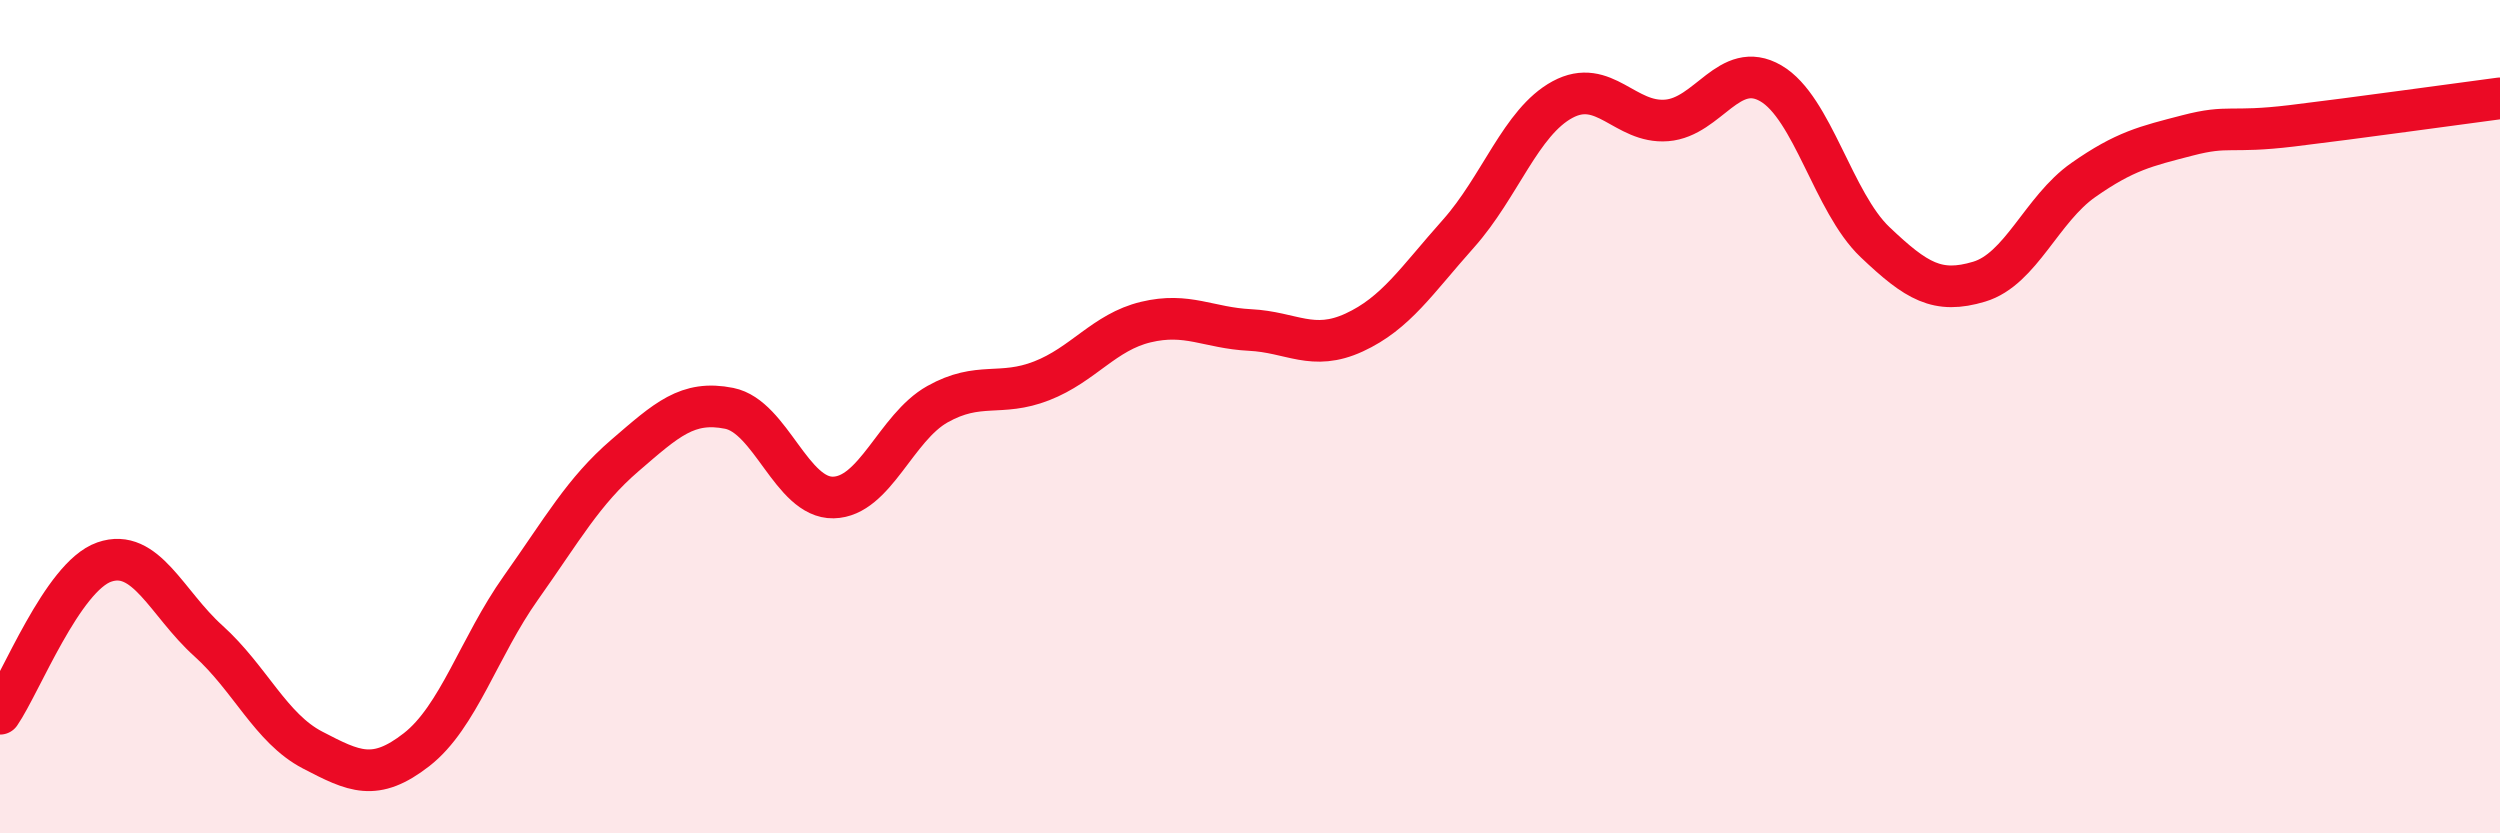
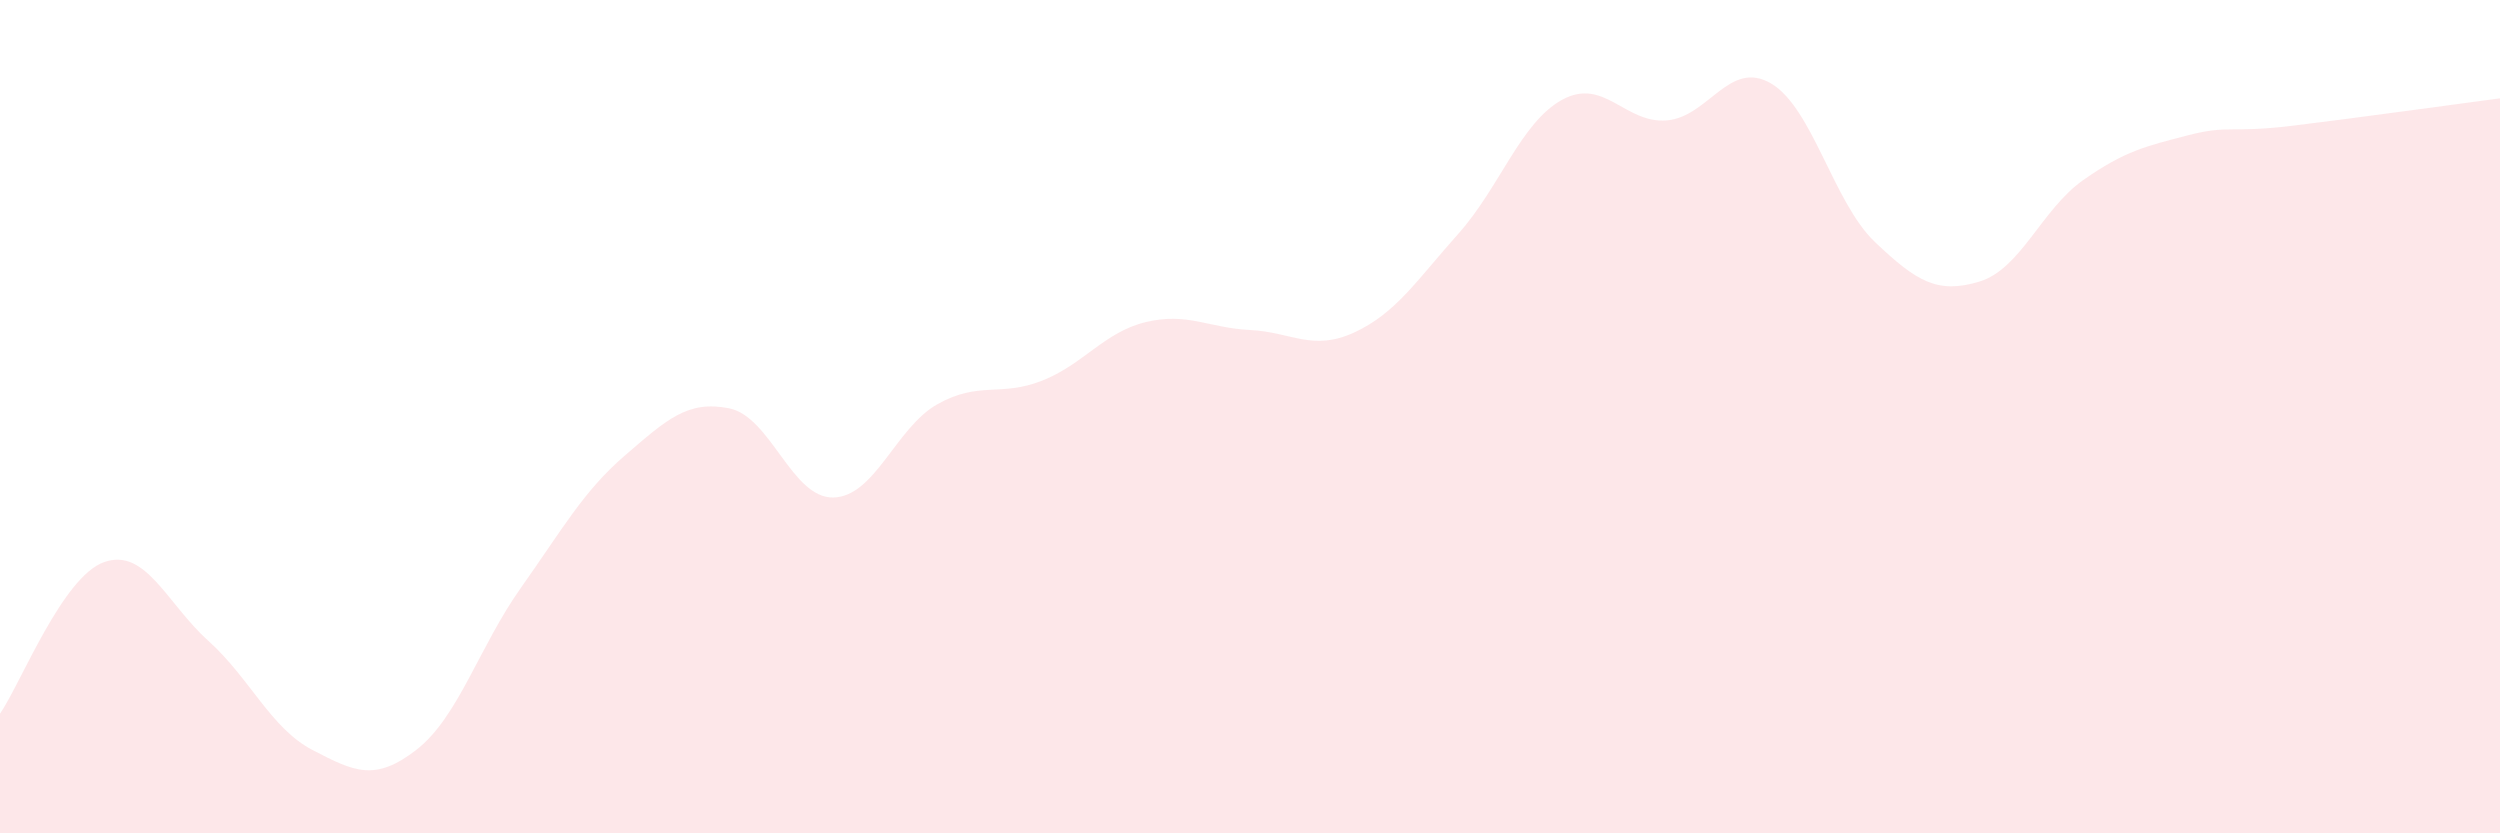
<svg xmlns="http://www.w3.org/2000/svg" width="60" height="20" viewBox="0 0 60 20">
  <path d="M 0,17.13 C 0.5,16.4 1.5,13.84 2.5,13.49 C 3.5,13.14 4,14.48 5,15.38 C 6,16.28 6.5,17.48 7.5,18 C 8.5,18.52 9,18.77 10,17.99 C 11,17.21 11.5,15.52 12.5,14.11 C 13.5,12.7 14,11.79 15,10.93 C 16,10.07 16.5,9.6 17.5,9.8 C 18.5,10 19,11.96 20,11.94 C 21,11.92 21.5,10.26 22.5,9.7 C 23.5,9.14 24,9.53 25,9.14 C 26,8.75 26.5,7.97 27.5,7.73 C 28.5,7.49 29,7.87 30,7.92 C 31,7.97 31.5,8.44 32.5,7.98 C 33.5,7.52 34,6.73 35,5.61 C 36,4.49 36.5,2.93 37.5,2.39 C 38.5,1.85 39,2.97 40,2.89 C 41,2.81 41.5,1.42 42.5,2 C 43.5,2.58 44,4.86 45,5.81 C 46,6.76 46.5,7.06 47.5,6.76 C 48.5,6.46 49,5.02 50,4.32 C 51,3.62 51.5,3.51 52.5,3.25 C 53.5,2.99 53.5,3.2 55,3.02 C 56.5,2.84 59,2.49 60,2.36L60 20L0 20Z" fill="#EB0A25" opacity="0.1" stroke-linecap="round" stroke-linejoin="round" />
-   <path d="M 0,17.13 C 0.5,16.4 1.5,13.84 2.5,13.49 C 3.5,13.14 4,14.48 5,15.38 C 6,16.28 6.5,17.48 7.5,18 C 8.5,18.52 9,18.77 10,17.99 C 11,17.21 11.5,15.52 12.5,14.11 C 13.5,12.7 14,11.79 15,10.93 C 16,10.07 16.5,9.6 17.5,9.8 C 18.5,10 19,11.96 20,11.94 C 21,11.92 21.5,10.26 22.5,9.7 C 23.5,9.14 24,9.53 25,9.14 C 26,8.75 26.5,7.97 27.5,7.73 C 28.5,7.49 29,7.87 30,7.92 C 31,7.97 31.5,8.44 32.5,7.98 C 33.5,7.52 34,6.73 35,5.61 C 36,4.49 36.5,2.93 37.5,2.39 C 38.5,1.85 39,2.97 40,2.89 C 41,2.81 41.5,1.42 42.5,2 C 43.5,2.58 44,4.86 45,5.81 C 46,6.76 46.5,7.06 47.5,6.76 C 48.5,6.46 49,5.02 50,4.32 C 51,3.62 51.5,3.51 52.5,3.25 C 53.5,2.99 53.5,3.2 55,3.02 C 56.5,2.84 59,2.49 60,2.36" stroke="#EB0A25" stroke-width="1" fill="none" stroke-linecap="round" stroke-linejoin="round" />
</svg>